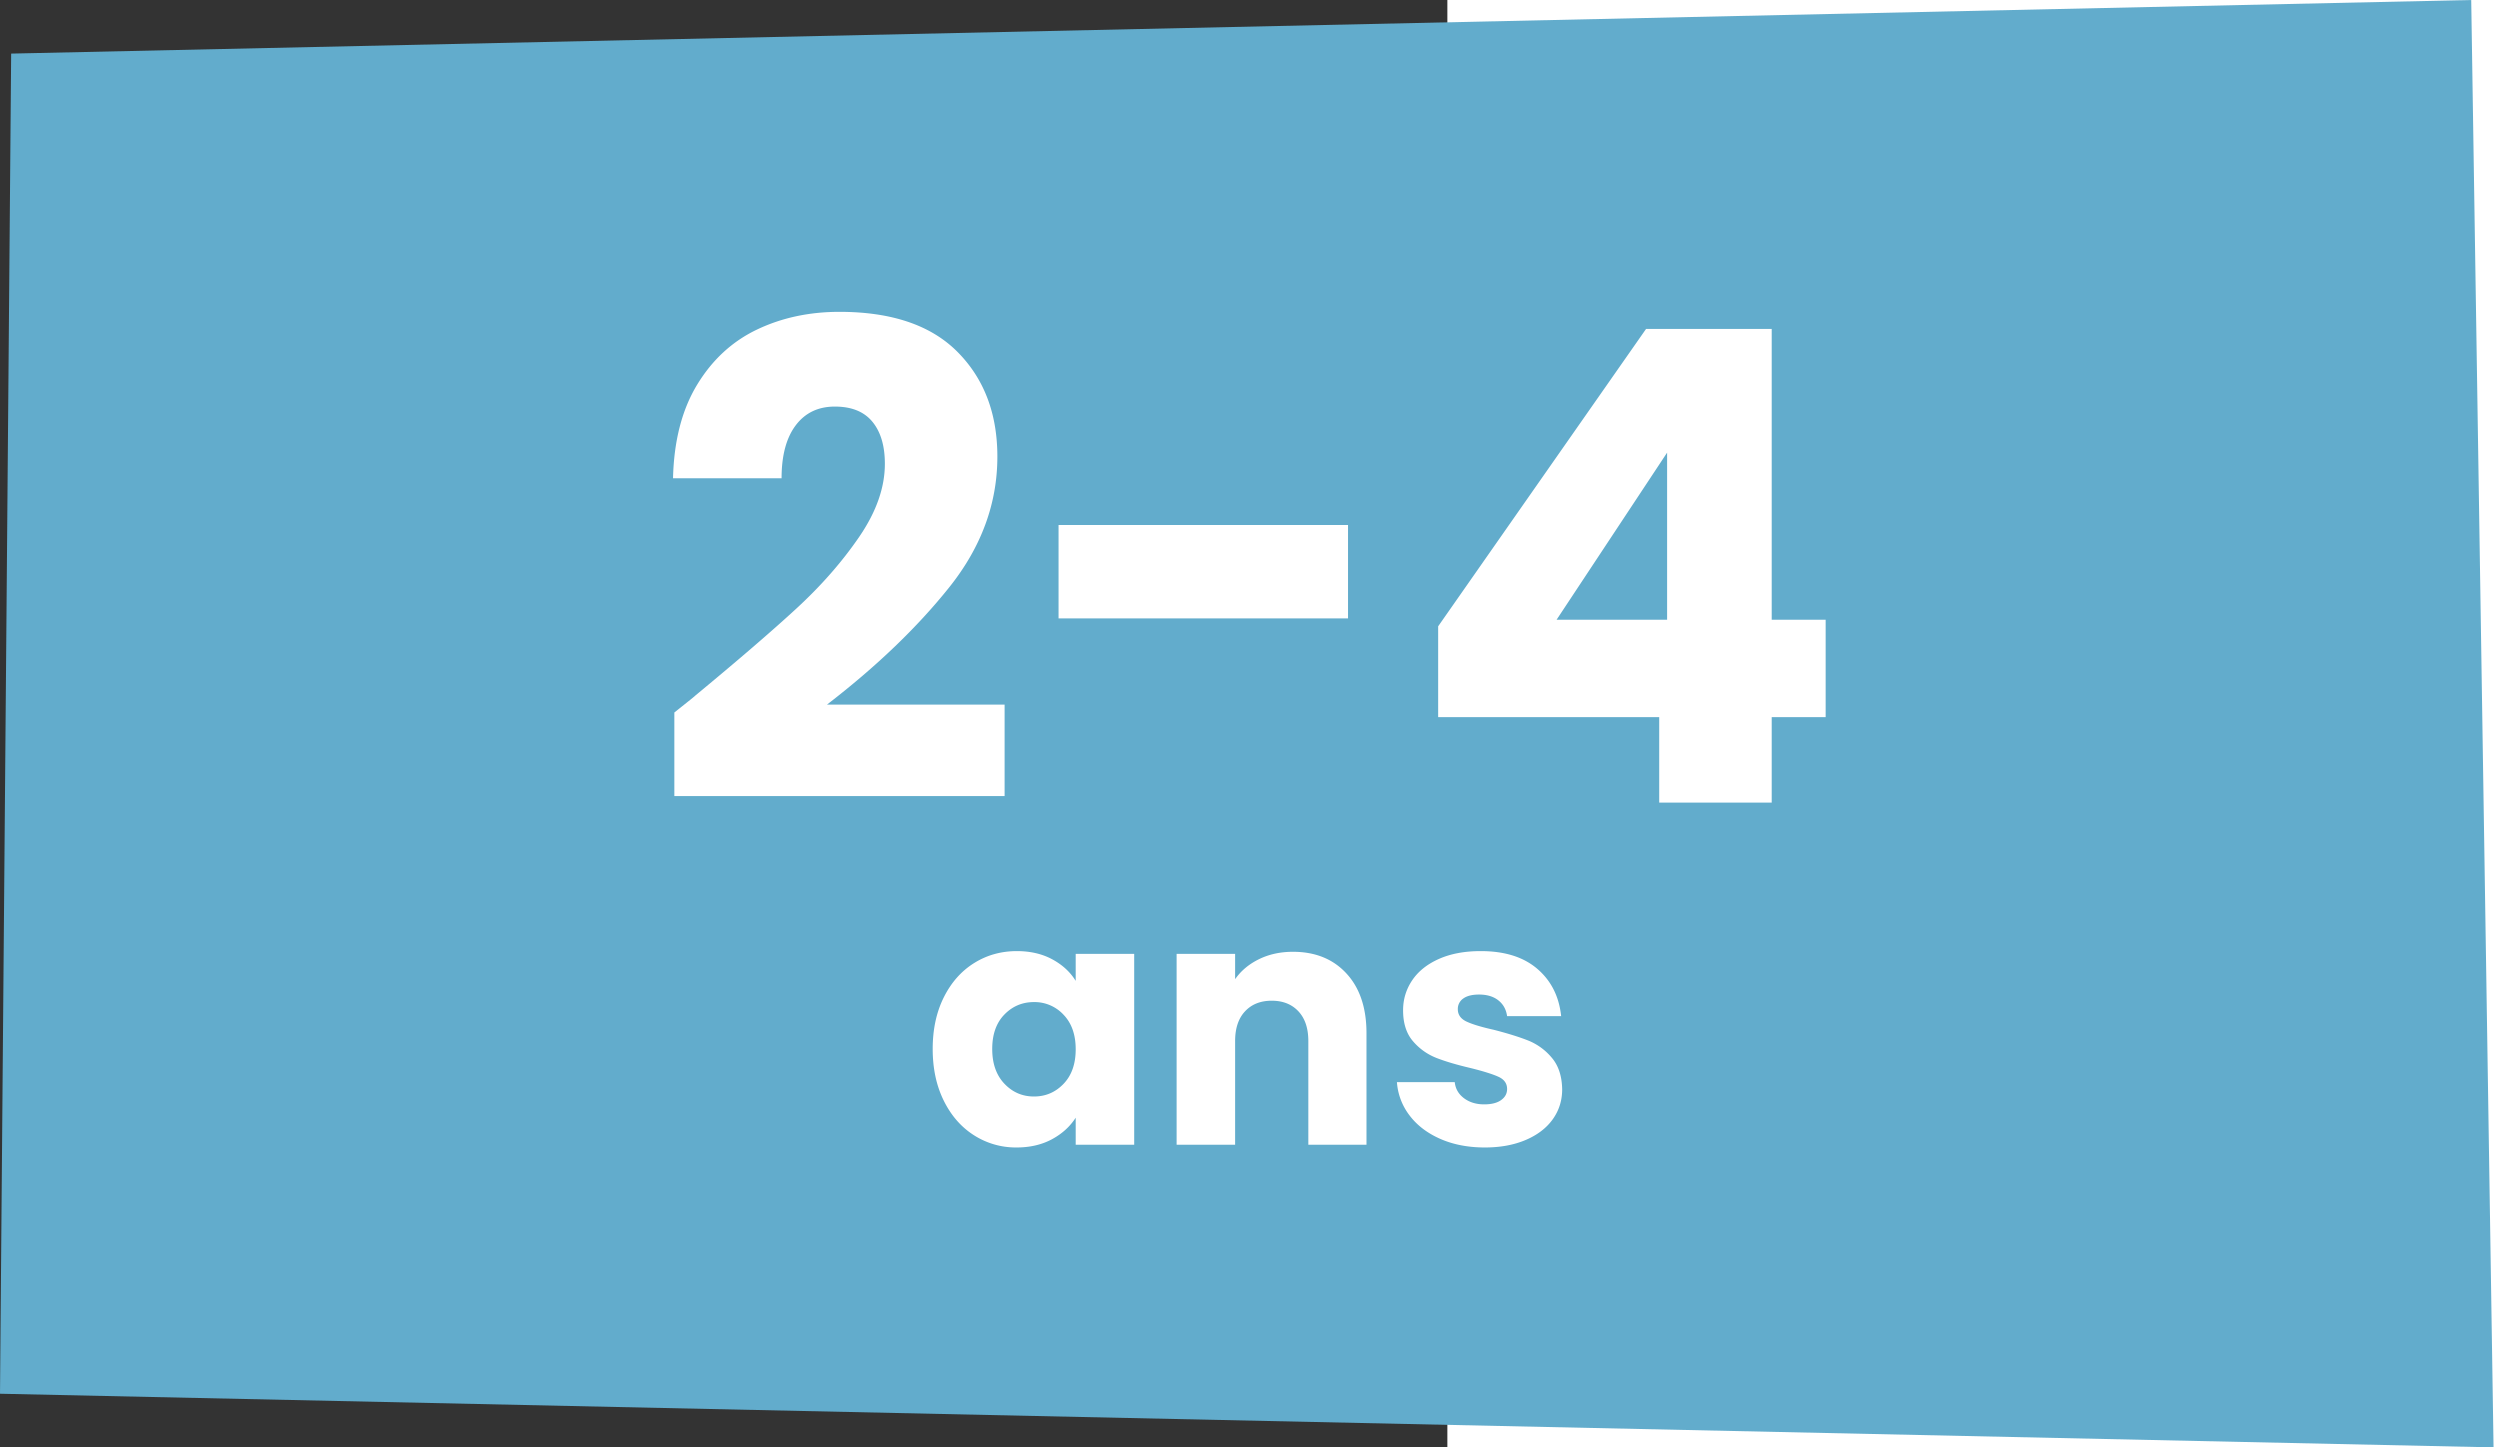
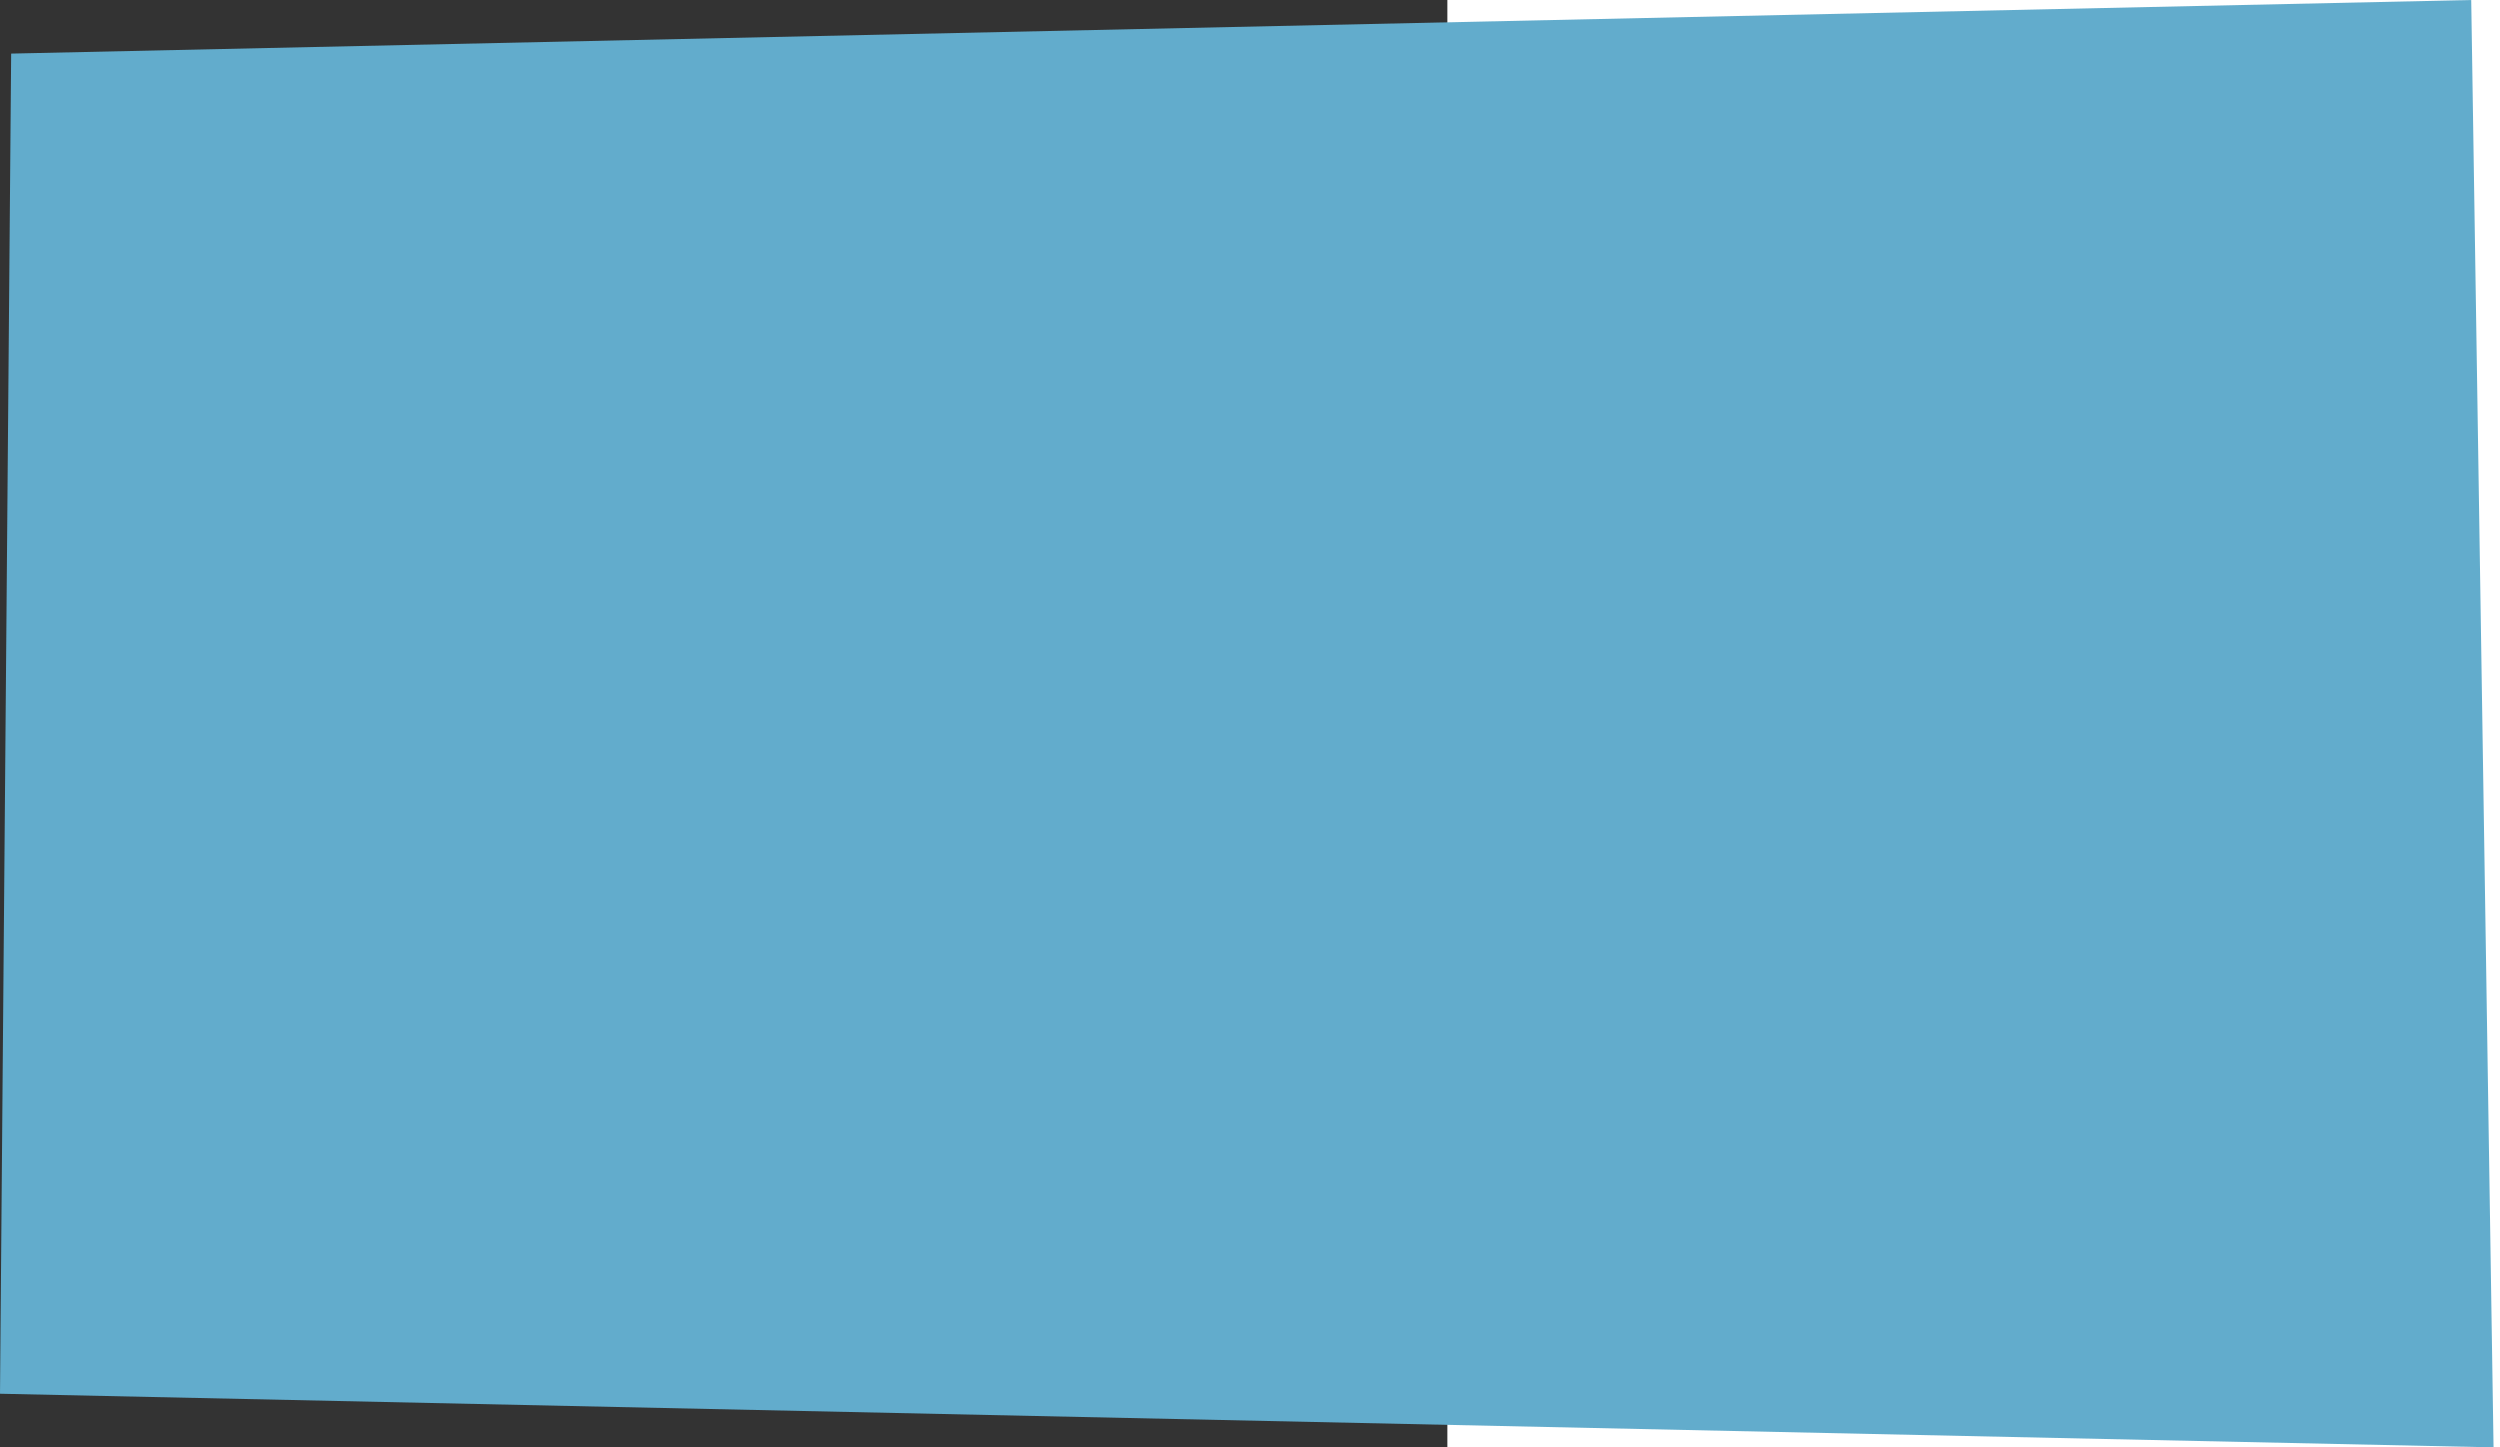
<svg xmlns="http://www.w3.org/2000/svg" width="190" height="110" viewBox="0 0 110 110" preserveAspectRatio="xMinYMin meet">
  <rect x="0" y="0" width="110" height="110" fill="#333333" stroke="none" />
  <g fill="none" fill-rule="evenodd">
    <path class="bg-bleu" fill="#62ACCC" d="M187.813 0 .848 4.073 0 105.924 189.51 110z" />
    <g fill="#FFF" fill-rule="nonzero">
-       <path d="M51.25 54.15c1.133-.9 1.65-1.317 1.55-1.25 3.267-2.7 5.842-4.917 7.725-6.65C62.408 44.517 64 42.7 65.3 40.8c1.3-1.9 1.95-3.75 1.95-5.55 0-1.367-.317-2.433-.95-3.2-.633-.767-1.583-1.15-2.85-1.15-1.267 0-2.258.475-2.975 1.425-.717.95-1.075 2.292-1.075 4.025h-8.25c.067-2.833.675-5.2 1.825-7.1 1.15-1.9 2.667-3.3 4.55-4.2 1.883-.9 3.975-1.35 6.275-1.35 3.967 0 6.958 1.017 8.975 3.05 2.017 2.033 3.025 4.683 3.025 7.95 0 3.567-1.217 6.875-3.65 9.925-2.433 3.05-5.533 6.025-9.3 8.925h13.5v6.95h-25.1v-6.35zM102.45 39.9V47h-22v-7.1h22zM109.3 54.5v-6.9L125.1 25h9.55v22.1h4.1v7.4h-4.1V61h-8.55v-6.5h-16.8zm17.4-20.1-8.4 12.7h8.4V34.4zM70.885 79.72c0-1.49.282-2.8.845-3.926.563-1.127 1.33-1.993 2.301-2.6.97-.607 2.054-.91 3.25-.91 1.023 0 1.92.208 2.691.624.771.416 1.365.962 1.781 1.638v-2.054h4.446V87h-4.446v-2.054c-.433.676-1.036 1.222-1.807 1.638-.771.416-1.668.624-2.691.624a5.9 5.9 0 0 1-3.224-.923c-.97-.615-1.738-1.49-2.301-2.626-.563-1.135-.845-2.448-.845-3.939zm10.868.026c0-1.11-.308-1.985-.923-2.626a2.999 2.999 0 0 0-2.249-.962c-.884 0-1.634.316-2.249.949-.615.633-.923 1.504-.923 2.613 0 1.11.308 1.989.923 2.639.615.65 1.365.975 2.249.975.884 0 1.634-.32 2.249-.962.615-.641.923-1.517.923-2.626zM98.263 72.336c1.699 0 3.055.55 4.069 1.651 1.014 1.1 1.521 2.613 1.521 4.537V87h-4.42v-7.878c0-.97-.251-1.725-.754-2.262-.503-.537-1.179-.806-2.028-.806-.85 0-1.525.269-2.028.806-.503.537-.754 1.291-.754 2.262V87h-4.446V72.492h4.446v1.924c.45-.641 1.057-1.148 1.82-1.521.763-.373 1.62-.559 2.574-.559zM112.849 87.208c-1.265 0-2.392-.217-3.38-.65-.988-.433-1.768-1.027-2.34-1.781a4.685 4.685 0 0 1-.962-2.535h4.394c.052.503.286.91.702 1.222.416.312.927.468 1.534.468.555 0 .984-.108 1.287-.325.303-.217.455-.498.455-.845 0-.416-.217-.724-.65-.923-.433-.2-1.135-.42-2.106-.663-1.04-.243-1.907-.498-2.6-.767a4.492 4.492 0 0 1-1.794-1.274c-.503-.58-.754-1.365-.754-2.353 0-.832.23-1.59.689-2.275.46-.685 1.135-1.226 2.028-1.625s1.954-.598 3.185-.598c1.82 0 3.254.45 4.303 1.352 1.049.901 1.651 2.097 1.807 3.588h-4.108c-.07-.503-.29-.901-.663-1.196-.373-.295-.862-.442-1.469-.442-.52 0-.919.1-1.196.299a.955.955 0 0 0-.416.819c0 .416.221.728.663.936.442.208 1.131.416 2.067.624 1.075.277 1.95.55 2.626.819a4.53 4.53 0 0 1 1.781 1.3c.511.598.776 1.4.793 2.405 0 .85-.238 1.608-.715 2.275-.477.667-1.161 1.192-2.054 1.573-.893.381-1.928.572-3.107.572z" />
-     </g>
+       </g>
  </g>
</svg>